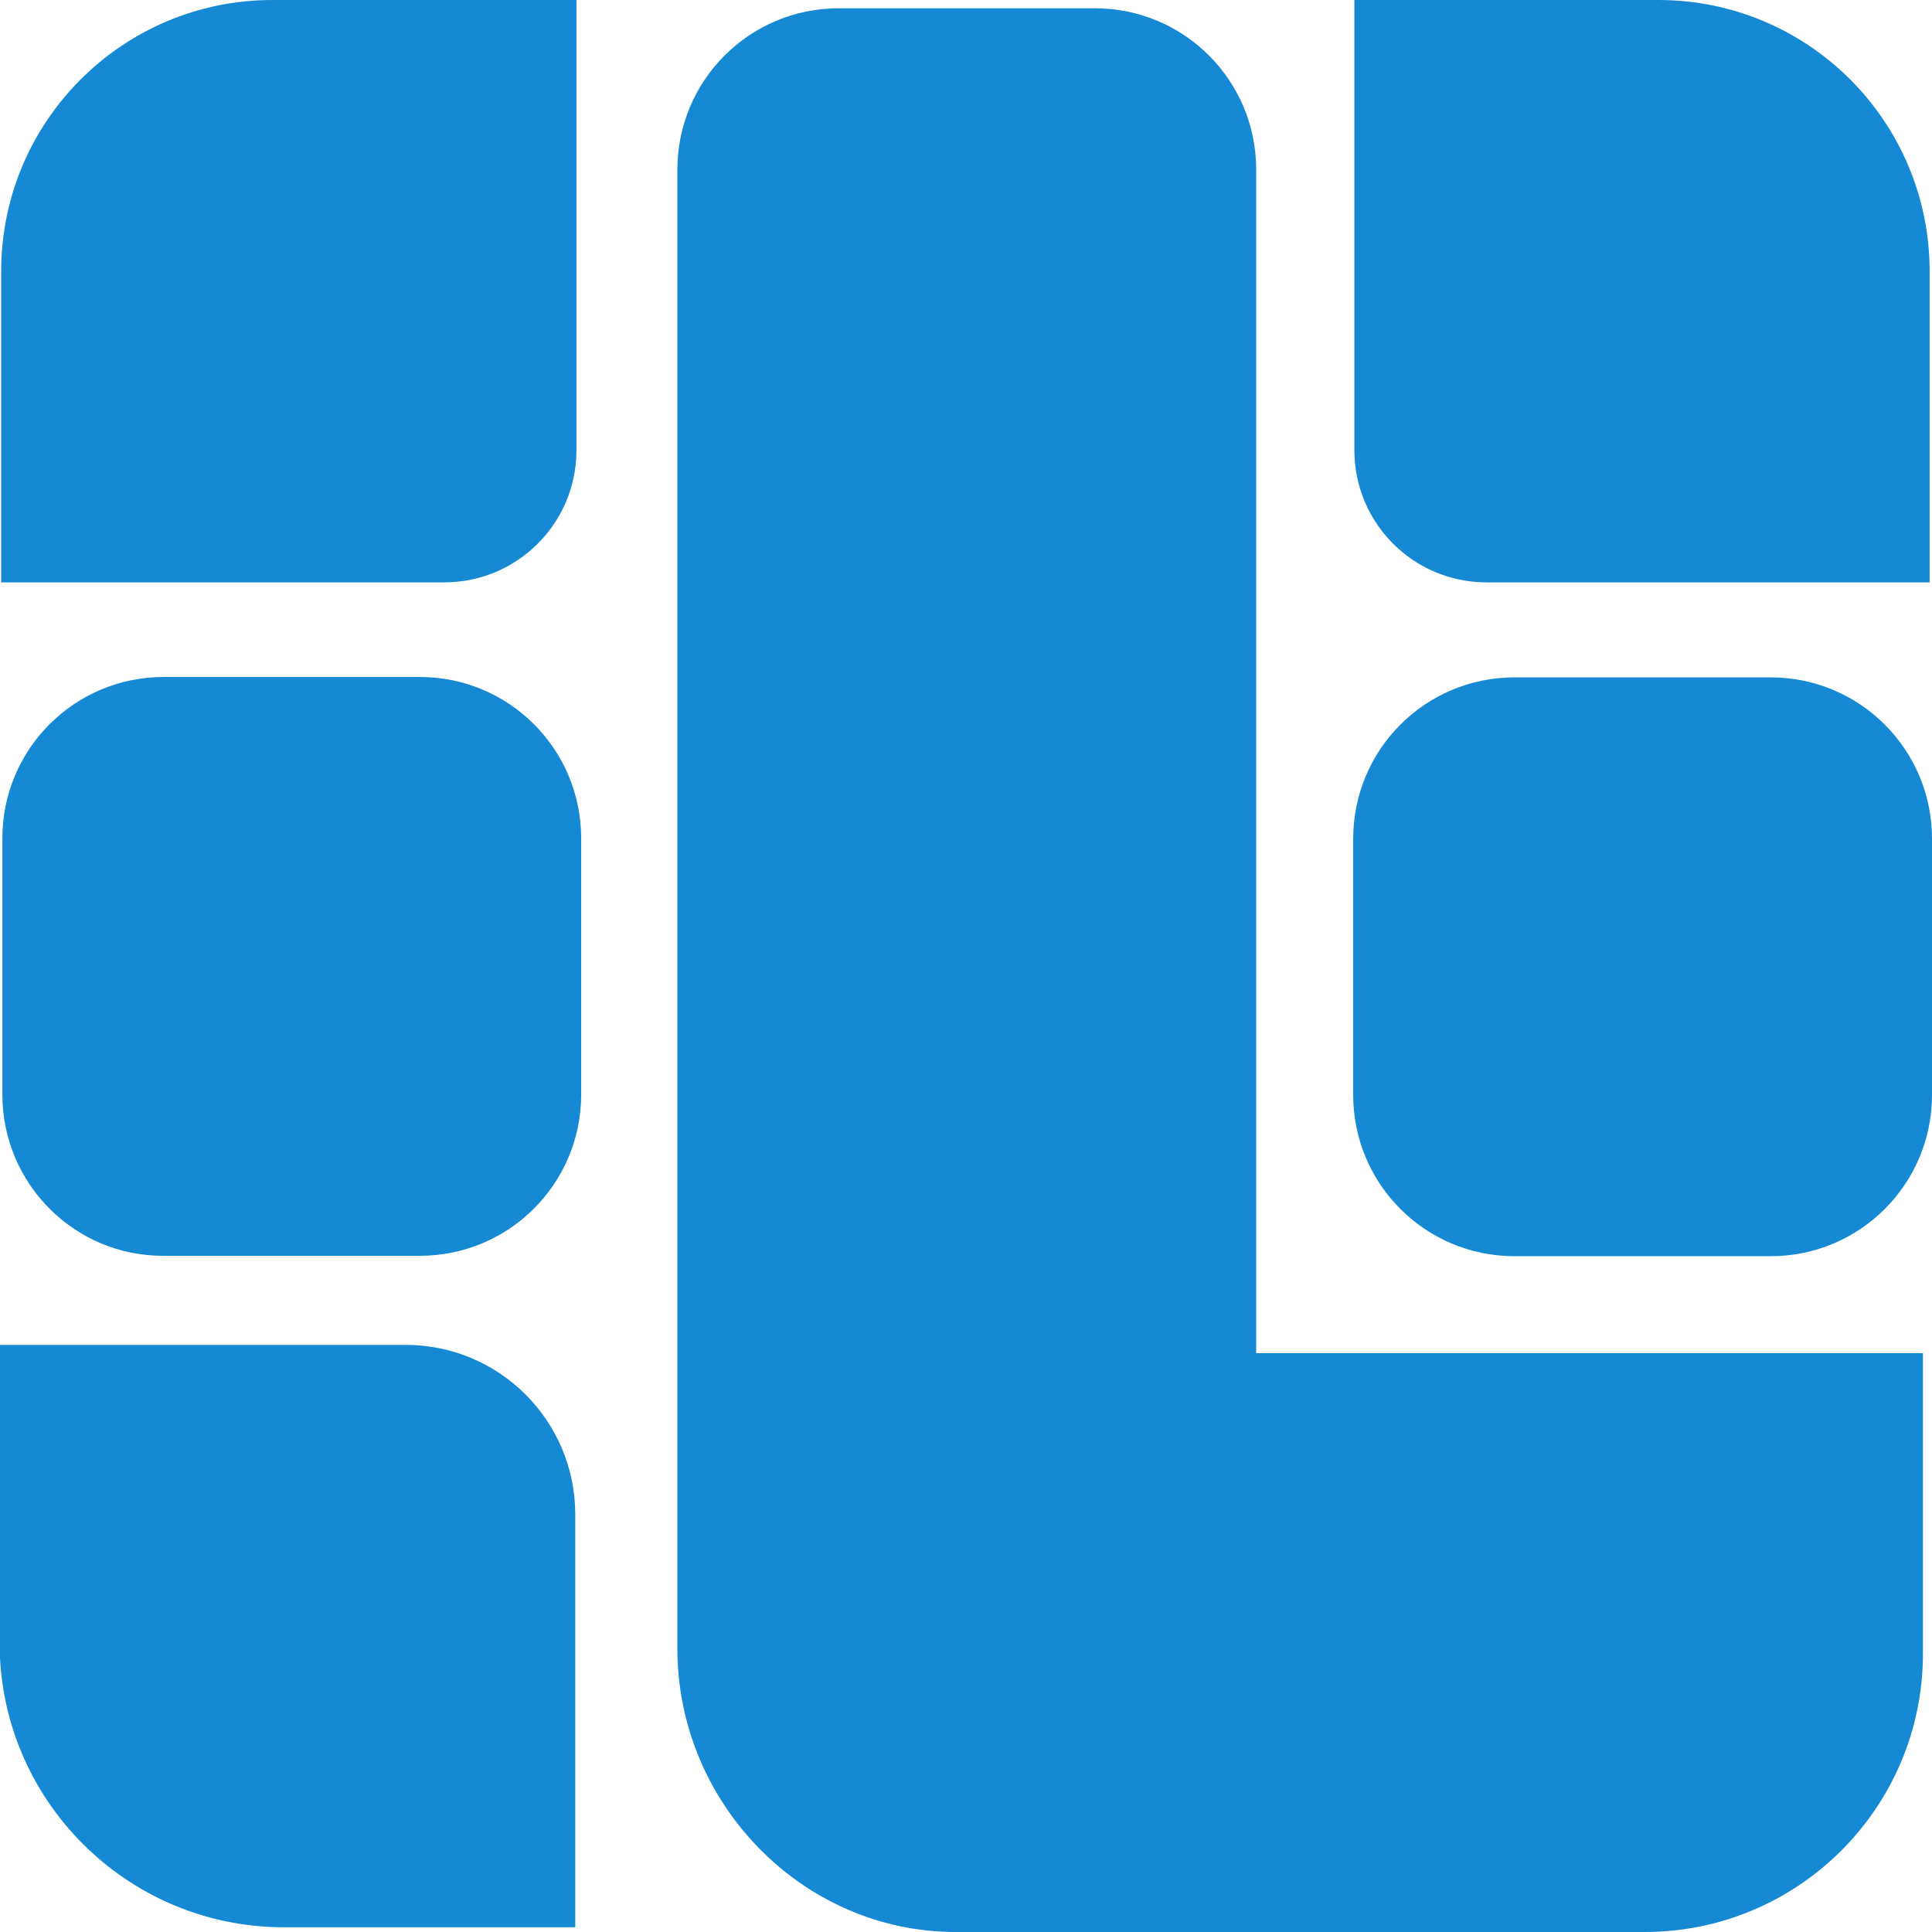
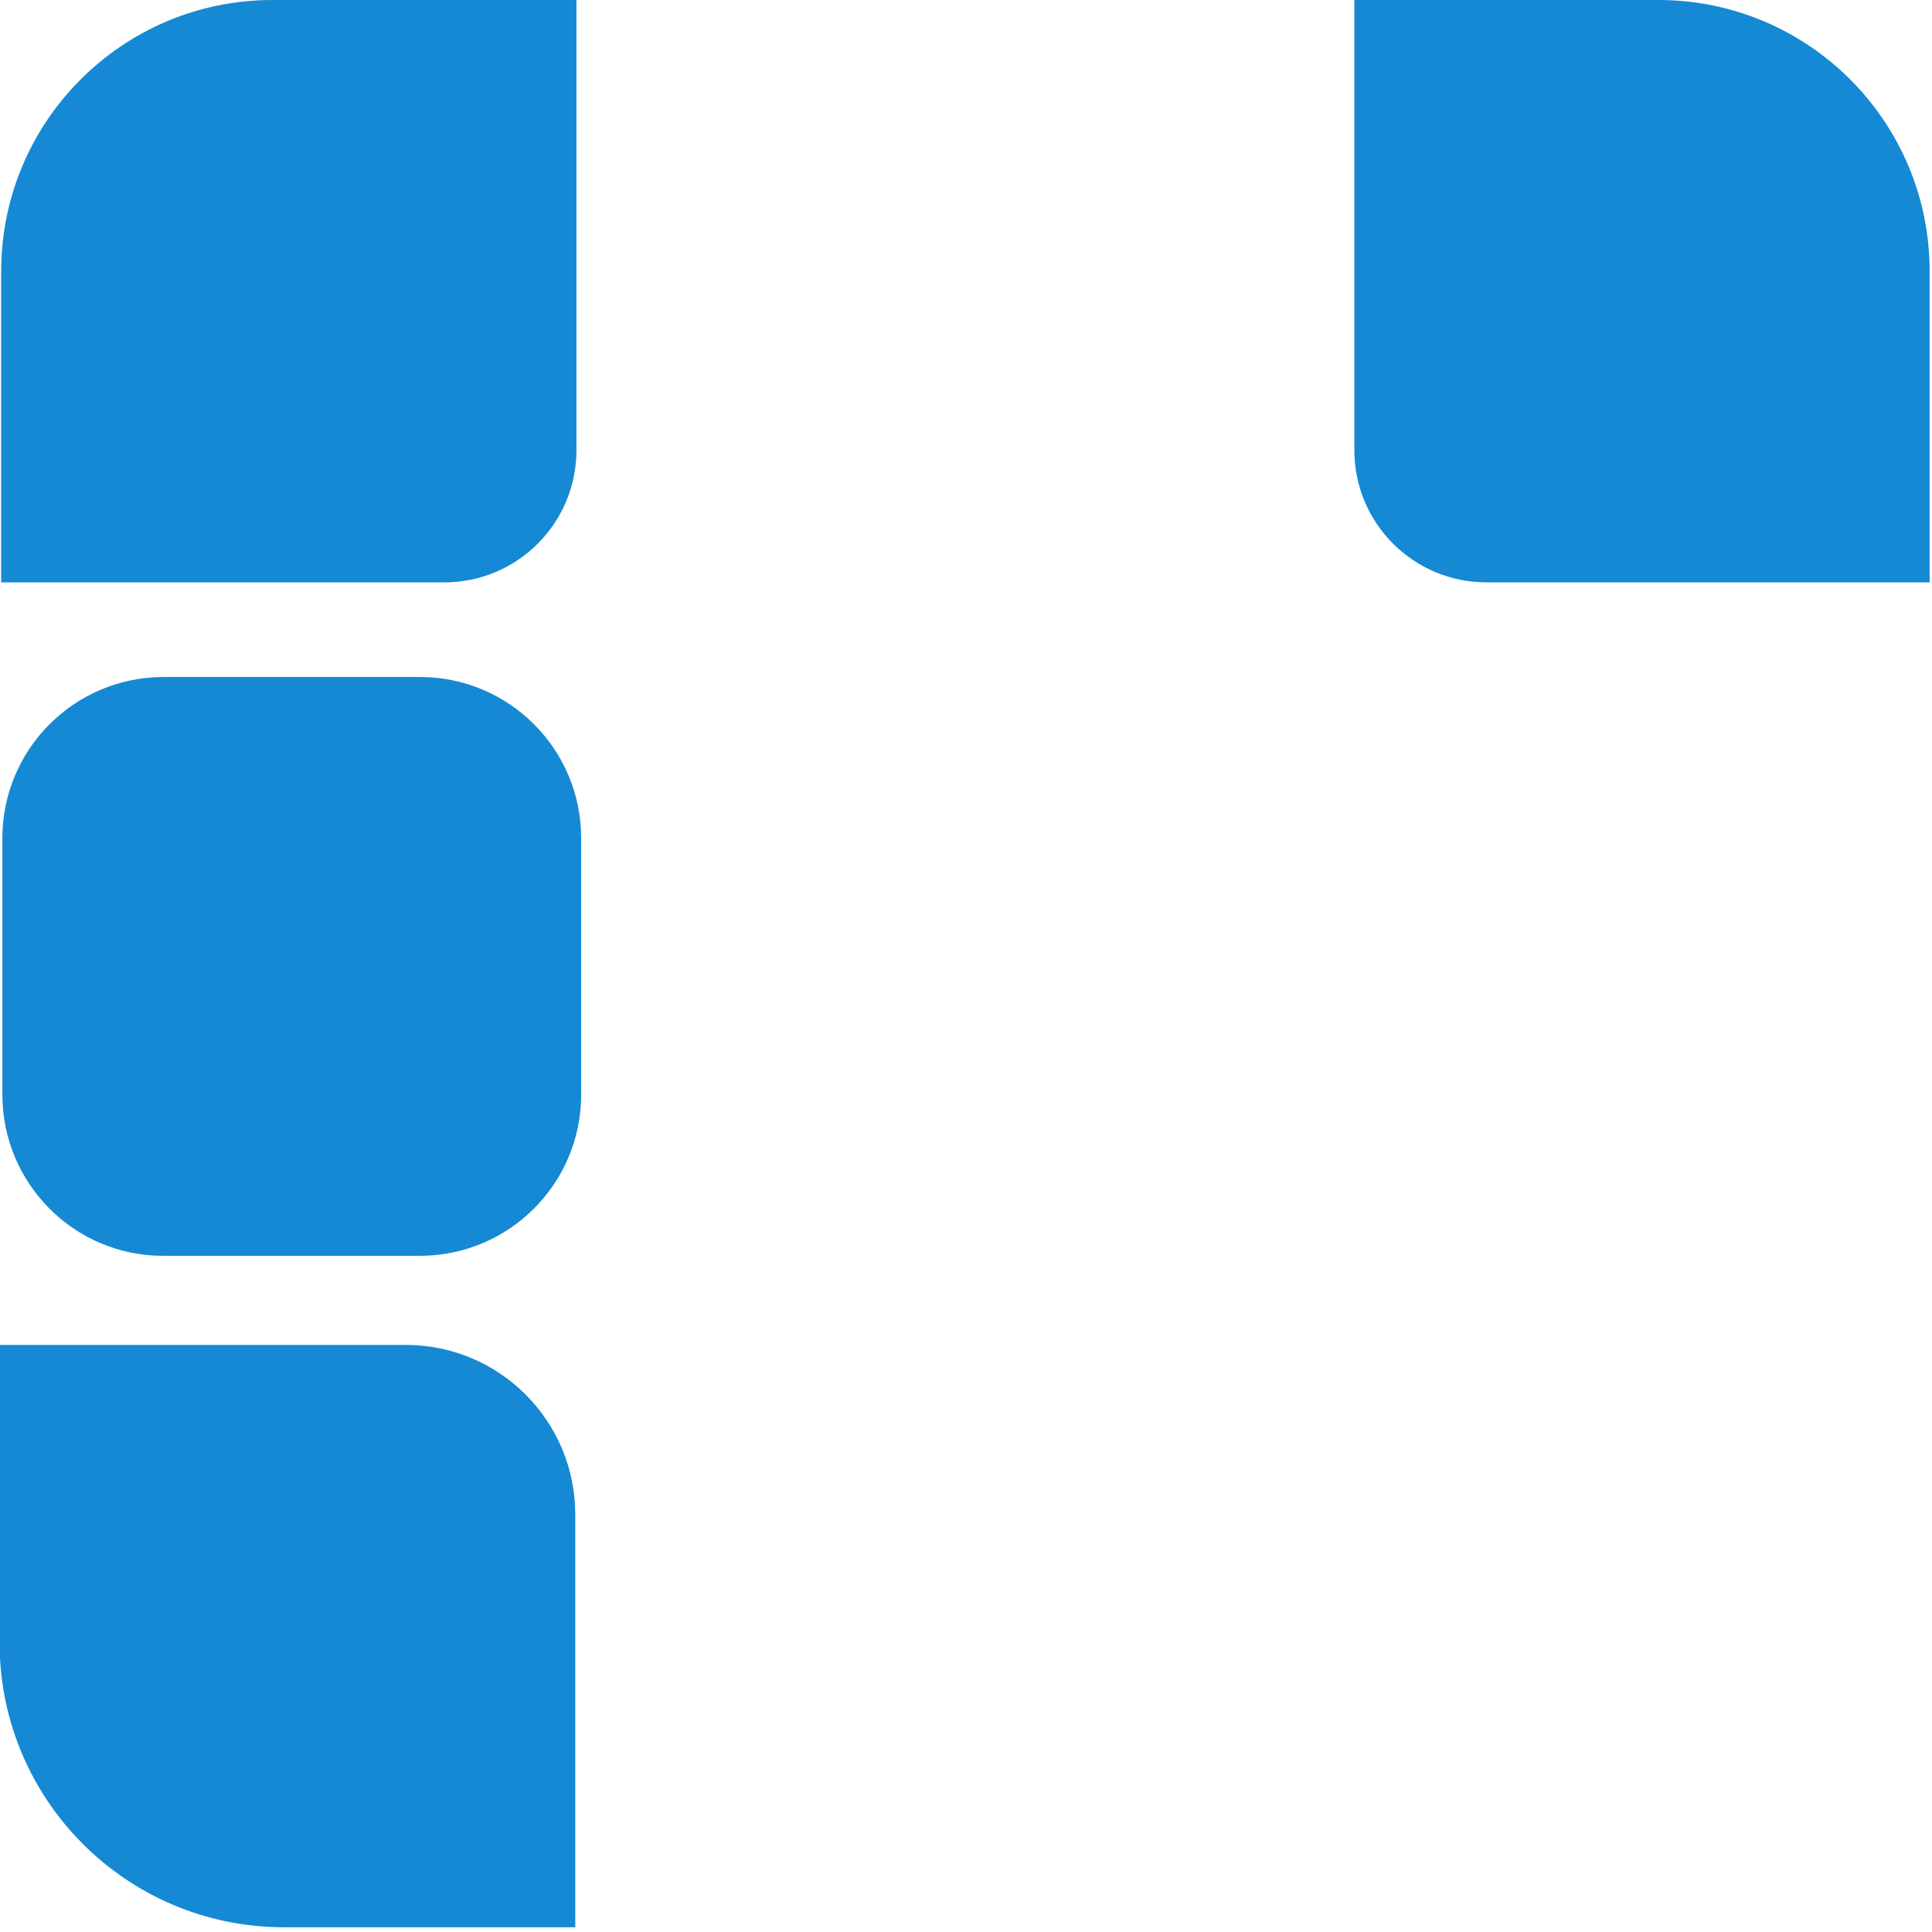
<svg xmlns="http://www.w3.org/2000/svg" id="Layer_2" data-name="Layer 2" viewBox="0 0 49 49">
  <defs>
    <style>      .cls-1 {        fill: #1589d4;        fill-rule: evenodd;        stroke-width: 0px;      }    </style>
  </defs>
  <g id="Layer_1-2" data-name="Layer 1">
    <g>
      <path id="Rectangle_2_copy_3" data-name="Rectangle 2 copy 3" class="cls-1" d="m6.91,0h7.71v11.42c0,1.85-1.5,3.35-3.35,3.35H.03v-7.89C.03,3.08,3.11,0,6.91,0Zm27.44,0h7.71c3.8,0,6.88,3.08,6.88,6.88v7.89h-11.24c-1.85,0-3.35-1.5-3.35-3.35V0ZM0,34.11h10.29c2.38,0,4.3,1.93,4.3,4.3h0v10.47h-7.39c-3.98,0-7.21-3.23-7.21-7.21v-7.56Zm4.15-16.94h6.5c2.26,0,4.09,1.83,4.09,4.09v6.5c0,2.26-1.83,4.09-4.09,4.09h-6.5C1.89,31.86.06,30.02.06,27.76H.06v-6.5c0-2.26,1.83-4.09,4.09-4.09Z" />
-       <path id="Rectangle_2_copy_4" data-name="Rectangle 2 copy 4" class="cls-1" d="m44.91,31.86h-6.5c-2.26,0-4.09-1.83-4.09-4.09h0v-6.5c0-2.26,1.83-4.09,4.09-4.09h6.5c2.26,0,4.09,1.83,4.09,4.09v6.5c0,2.26-1.83,4.09-4.09,4.09h0Zm3.86,2.46v7.62c0,3.9-3.16,7.06-7.06,7.06h-15.51c-.07,0-.14,0-.21,0-1.03,0-1.75,0-1.75,0-3.9,0-7.06-3.28-7.06-7.18V4.3c0-2.26,1.83-4.09,4.09-4.09h6.5c2.26,0,4.09,1.83,4.09,4.09v30.02h16.91Z" />
    </g>
  </g>
</svg>